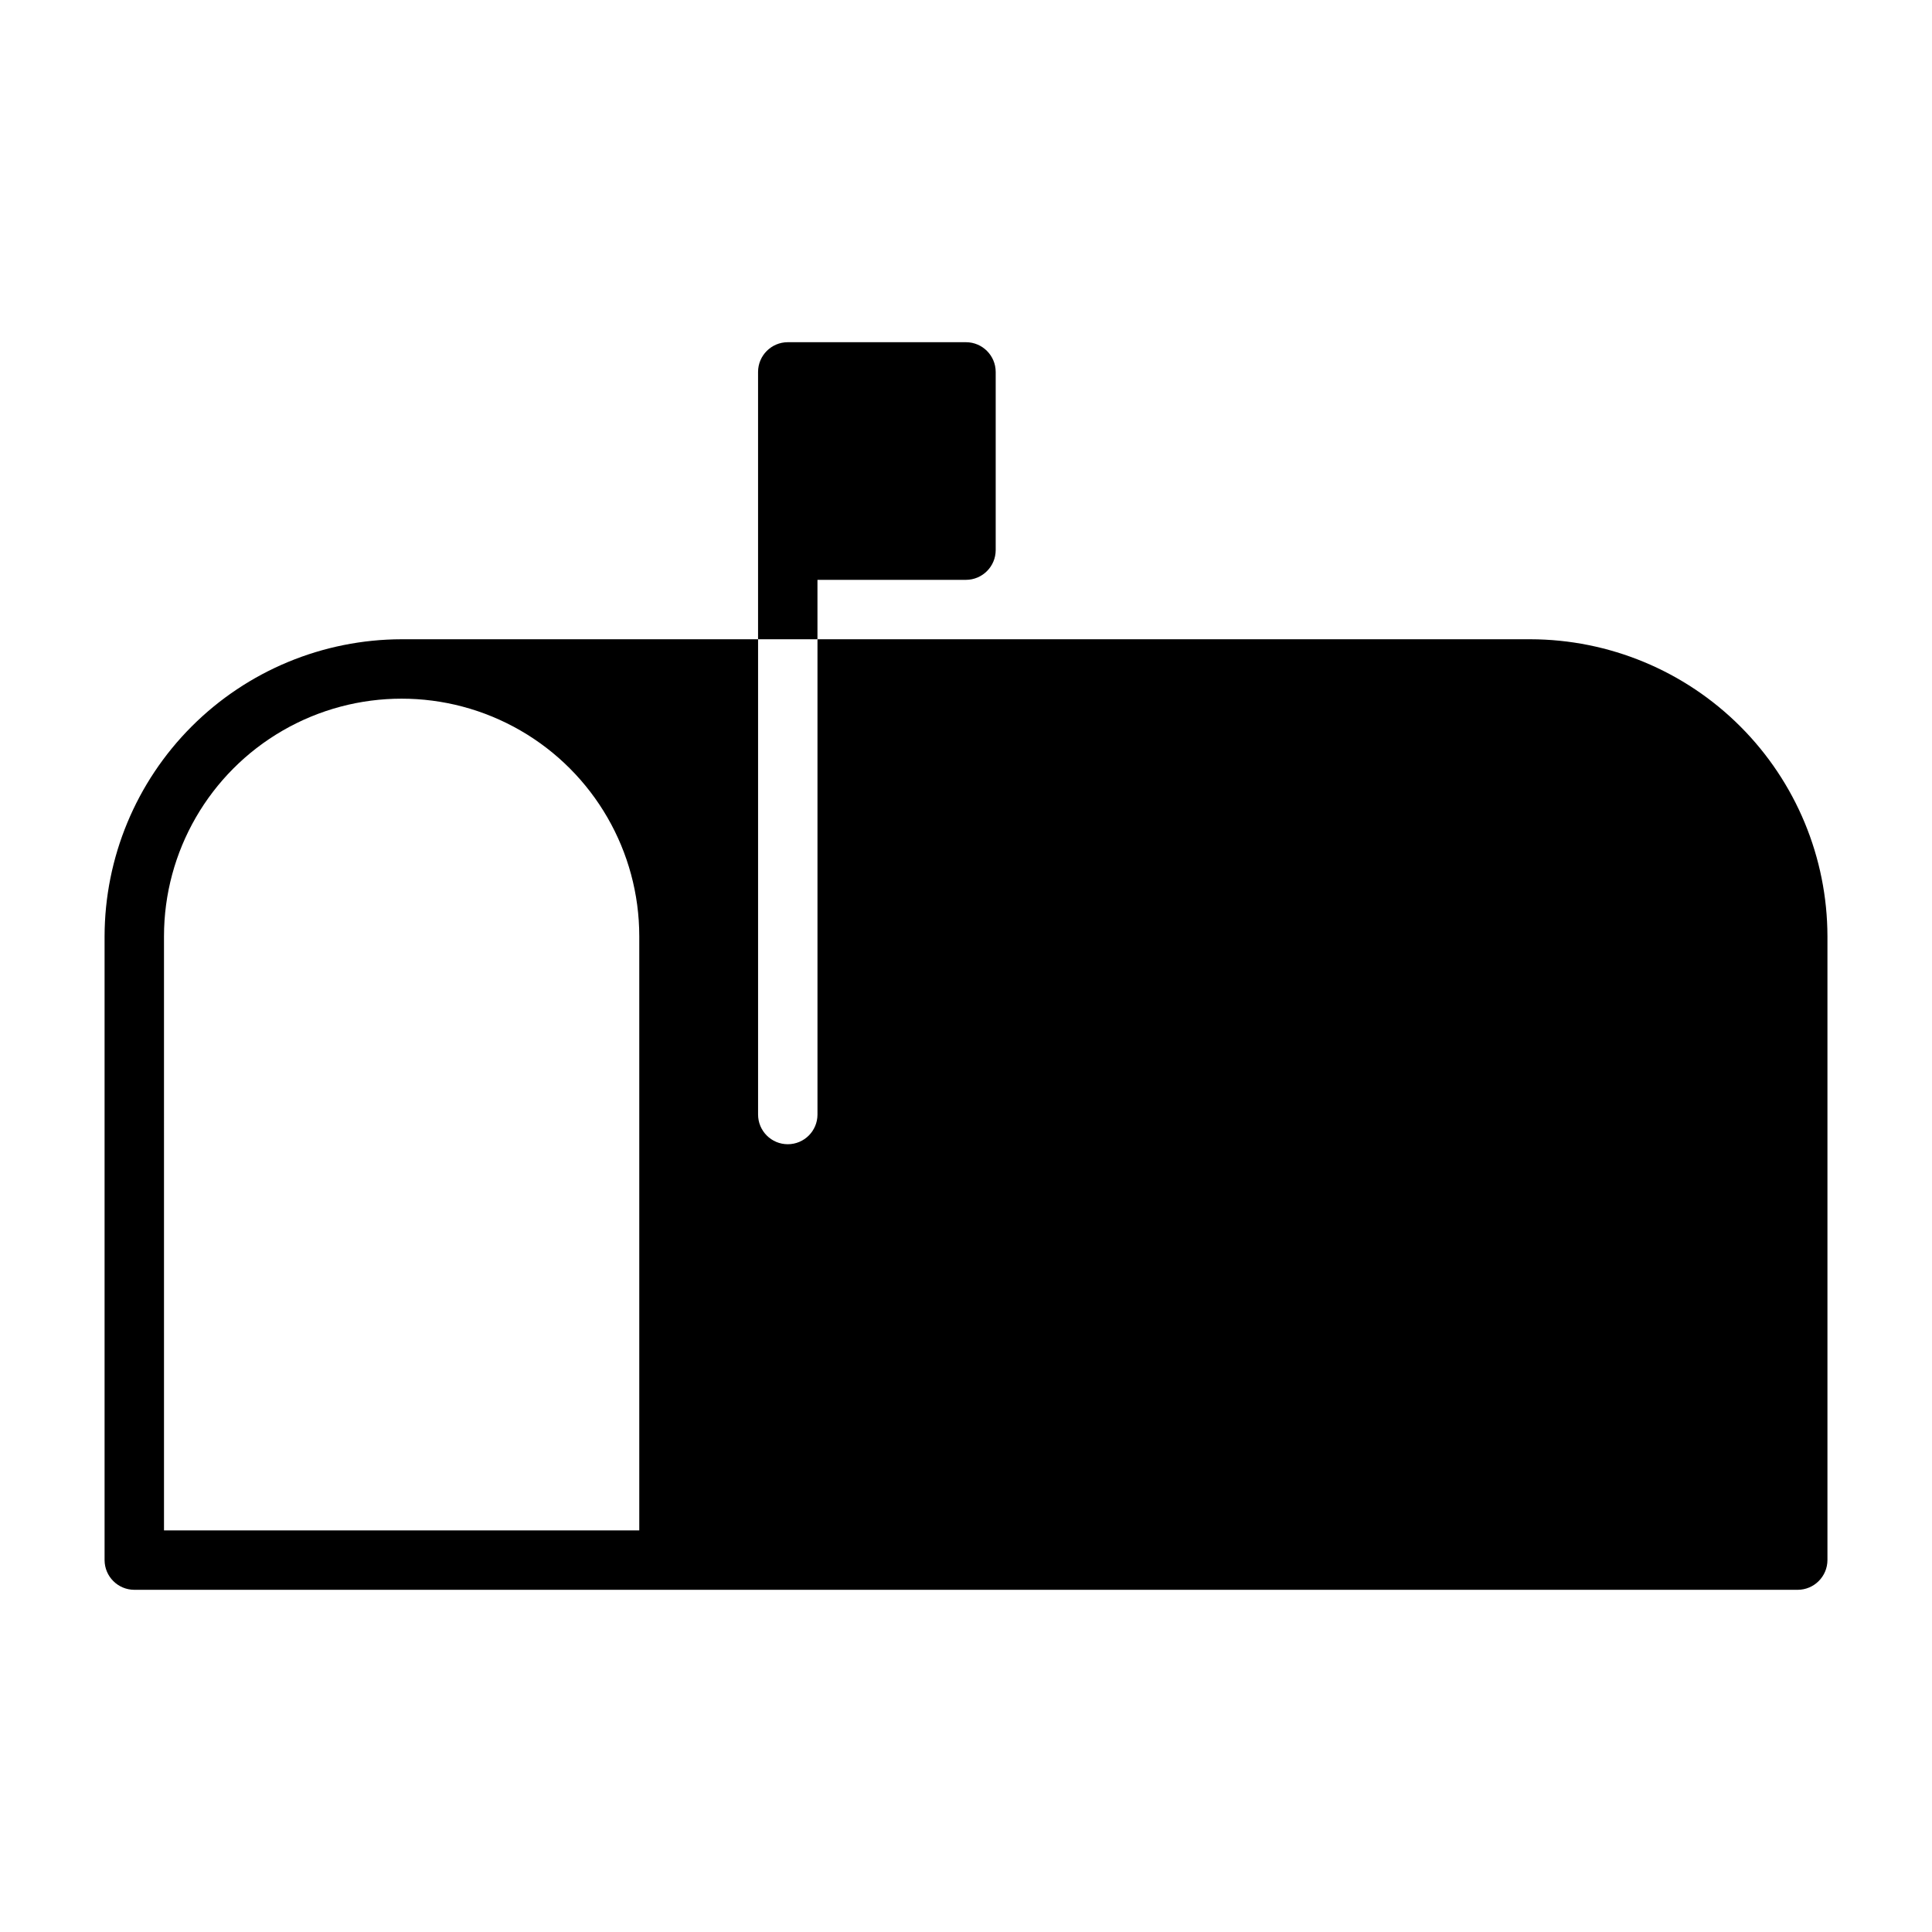
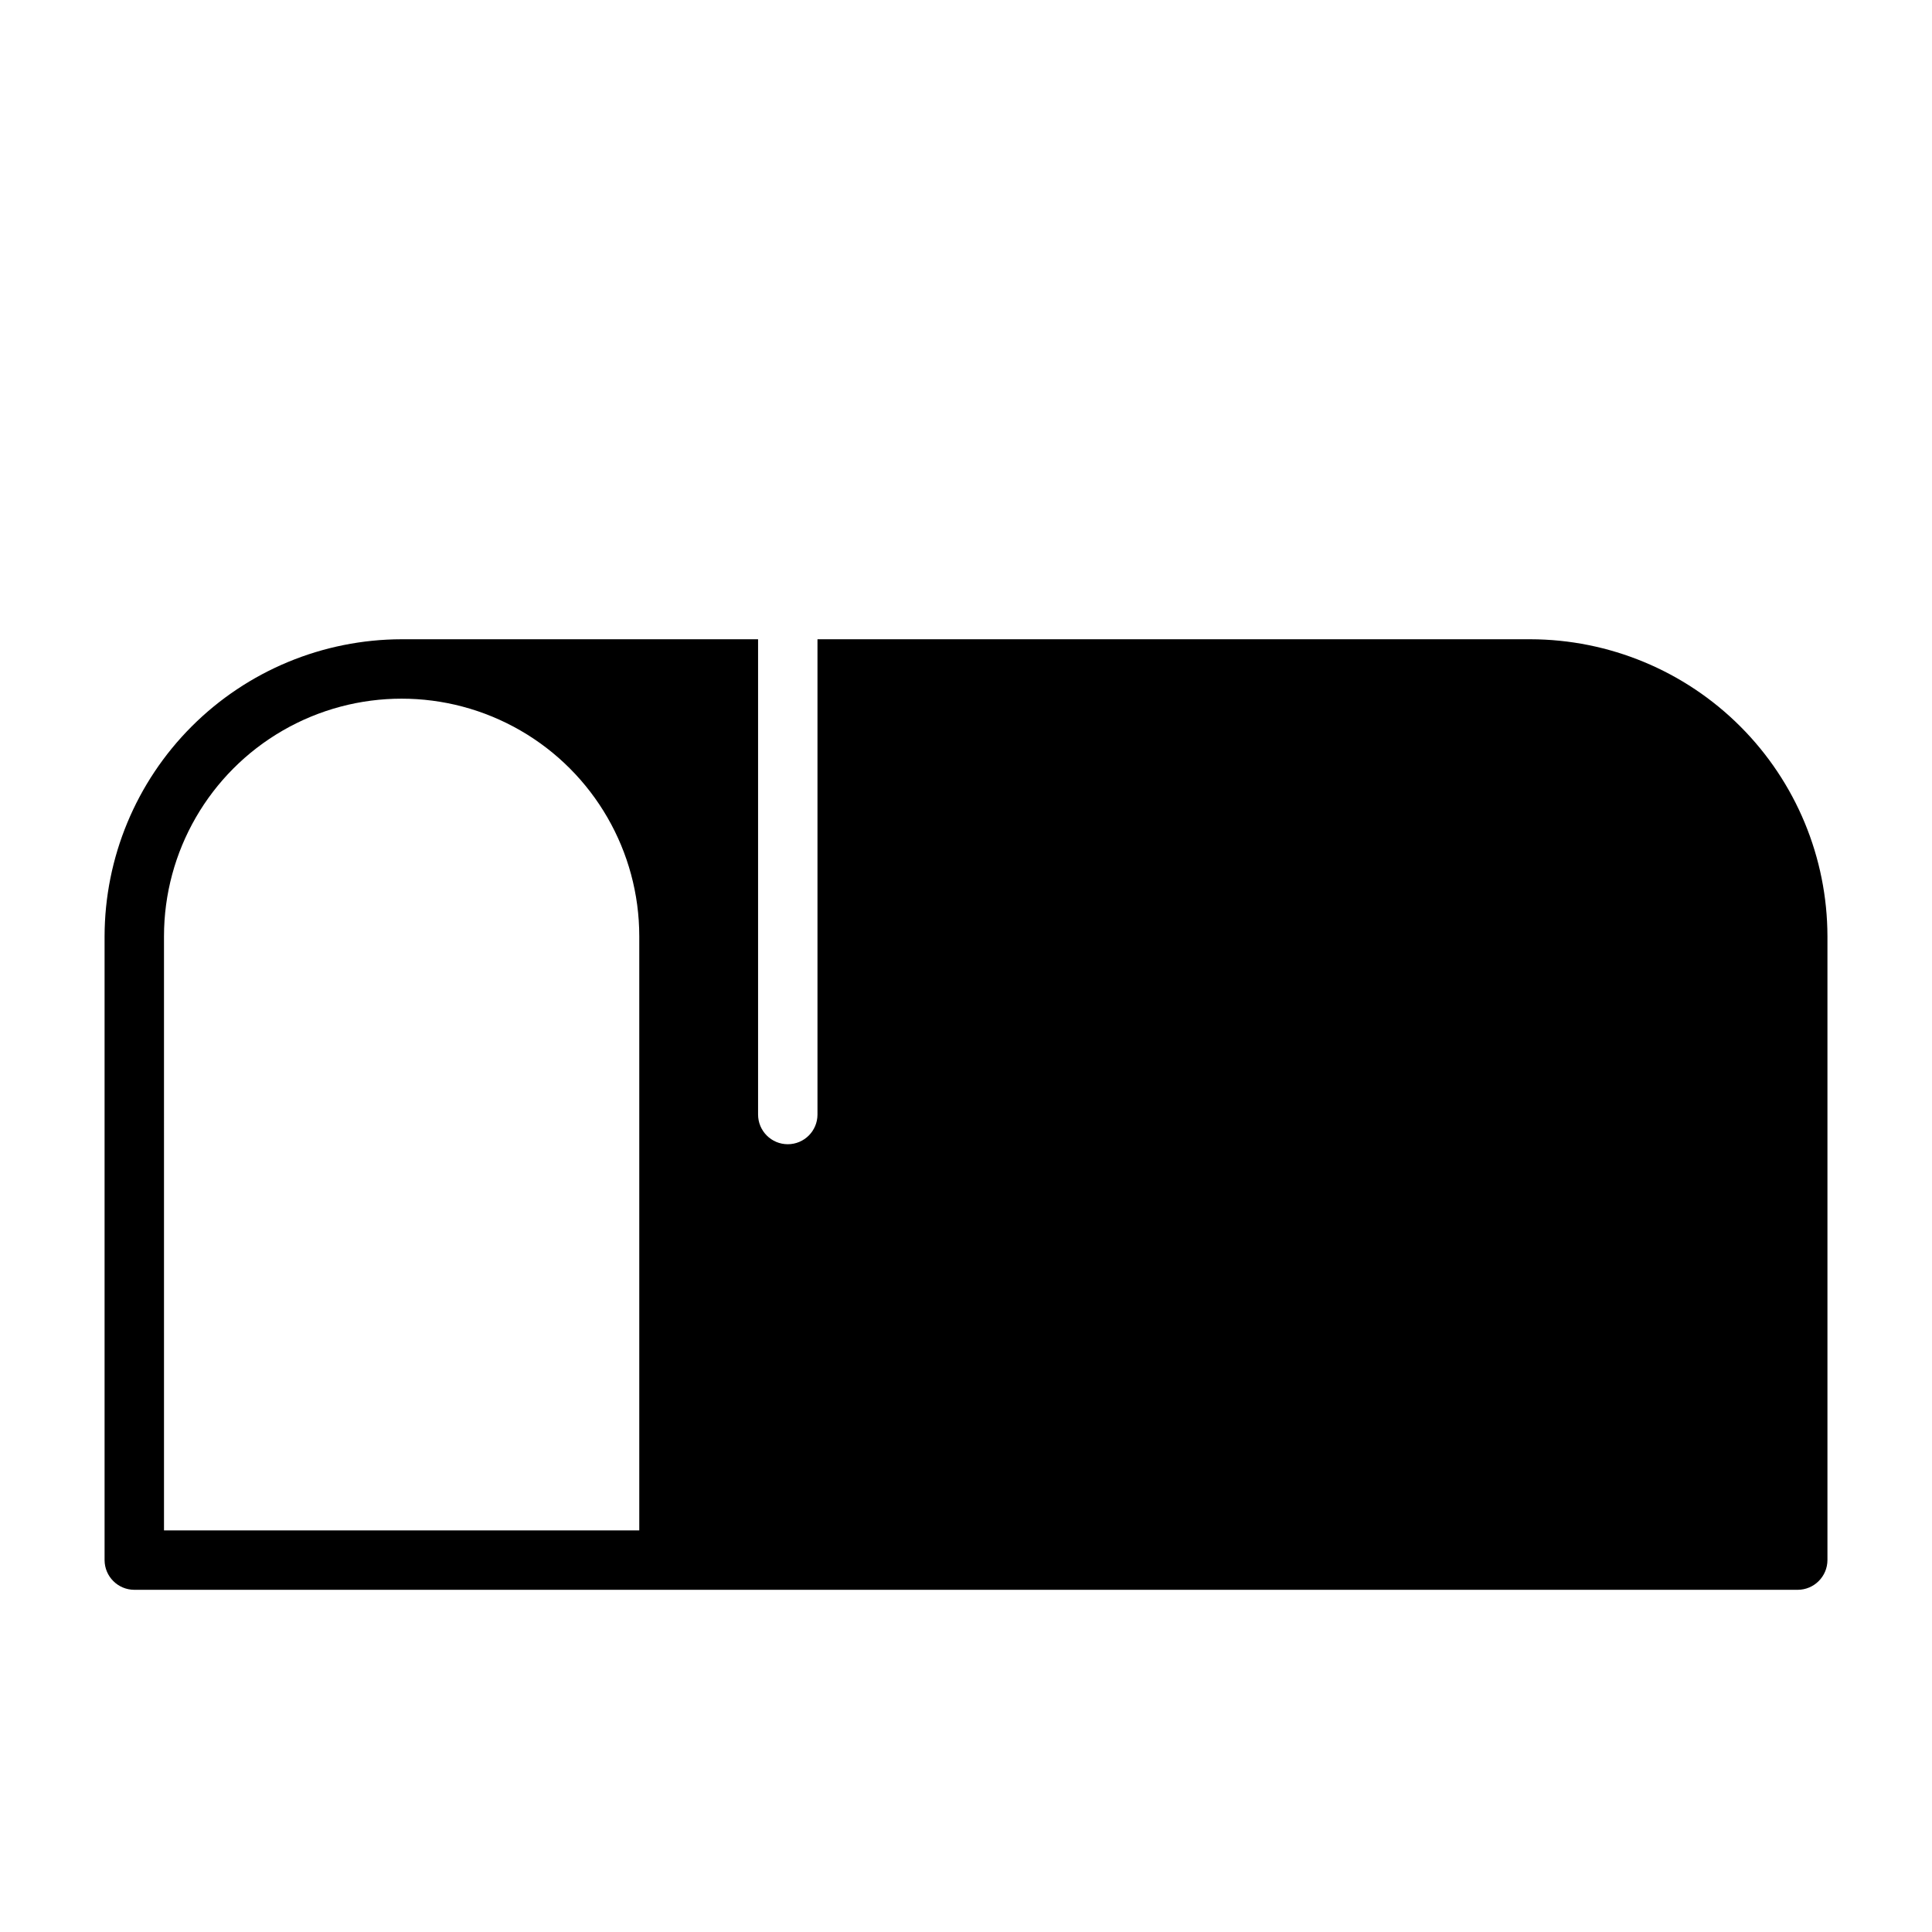
<svg xmlns="http://www.w3.org/2000/svg" fill="#000000" width="800px" height="800px" version="1.1" viewBox="144 144 512 512">
  <g>
    <path d="m549.57 313.41h-188.93v125.95c0 4.348-3.523 7.871-7.871 7.871s-7.871-3.523-7.871-7.871v-125.95h-94.465c-20.867 0.035-40.871 8.34-55.625 23.094-14.754 14.758-23.059 34.758-23.094 55.625v165.31c0.012 4.344 3.527 7.859 7.871 7.875h440.83c4.344-0.016 7.859-3.531 7.875-7.875v-165.31c-0.035-20.867-8.34-40.867-23.098-55.625-14.754-14.754-34.758-23.059-55.625-23.094zm-362.11 78.719c0-22.496 12.004-43.289 31.488-54.539 19.484-11.246 43.492-11.246 62.977 0 19.484 11.25 31.488 32.043 31.488 54.539v157.44h-125.95z" />
-     <path d="m407.87 242.56v47.23c-0.012 4.344-3.531 7.859-7.871 7.875h-39.363v15.742h-15.742v-70.848c0.012-4.344 3.531-7.859 7.871-7.871h47.234c4.34 0.012 7.859 3.527 7.871 7.871z" />
  </g>
</svg>